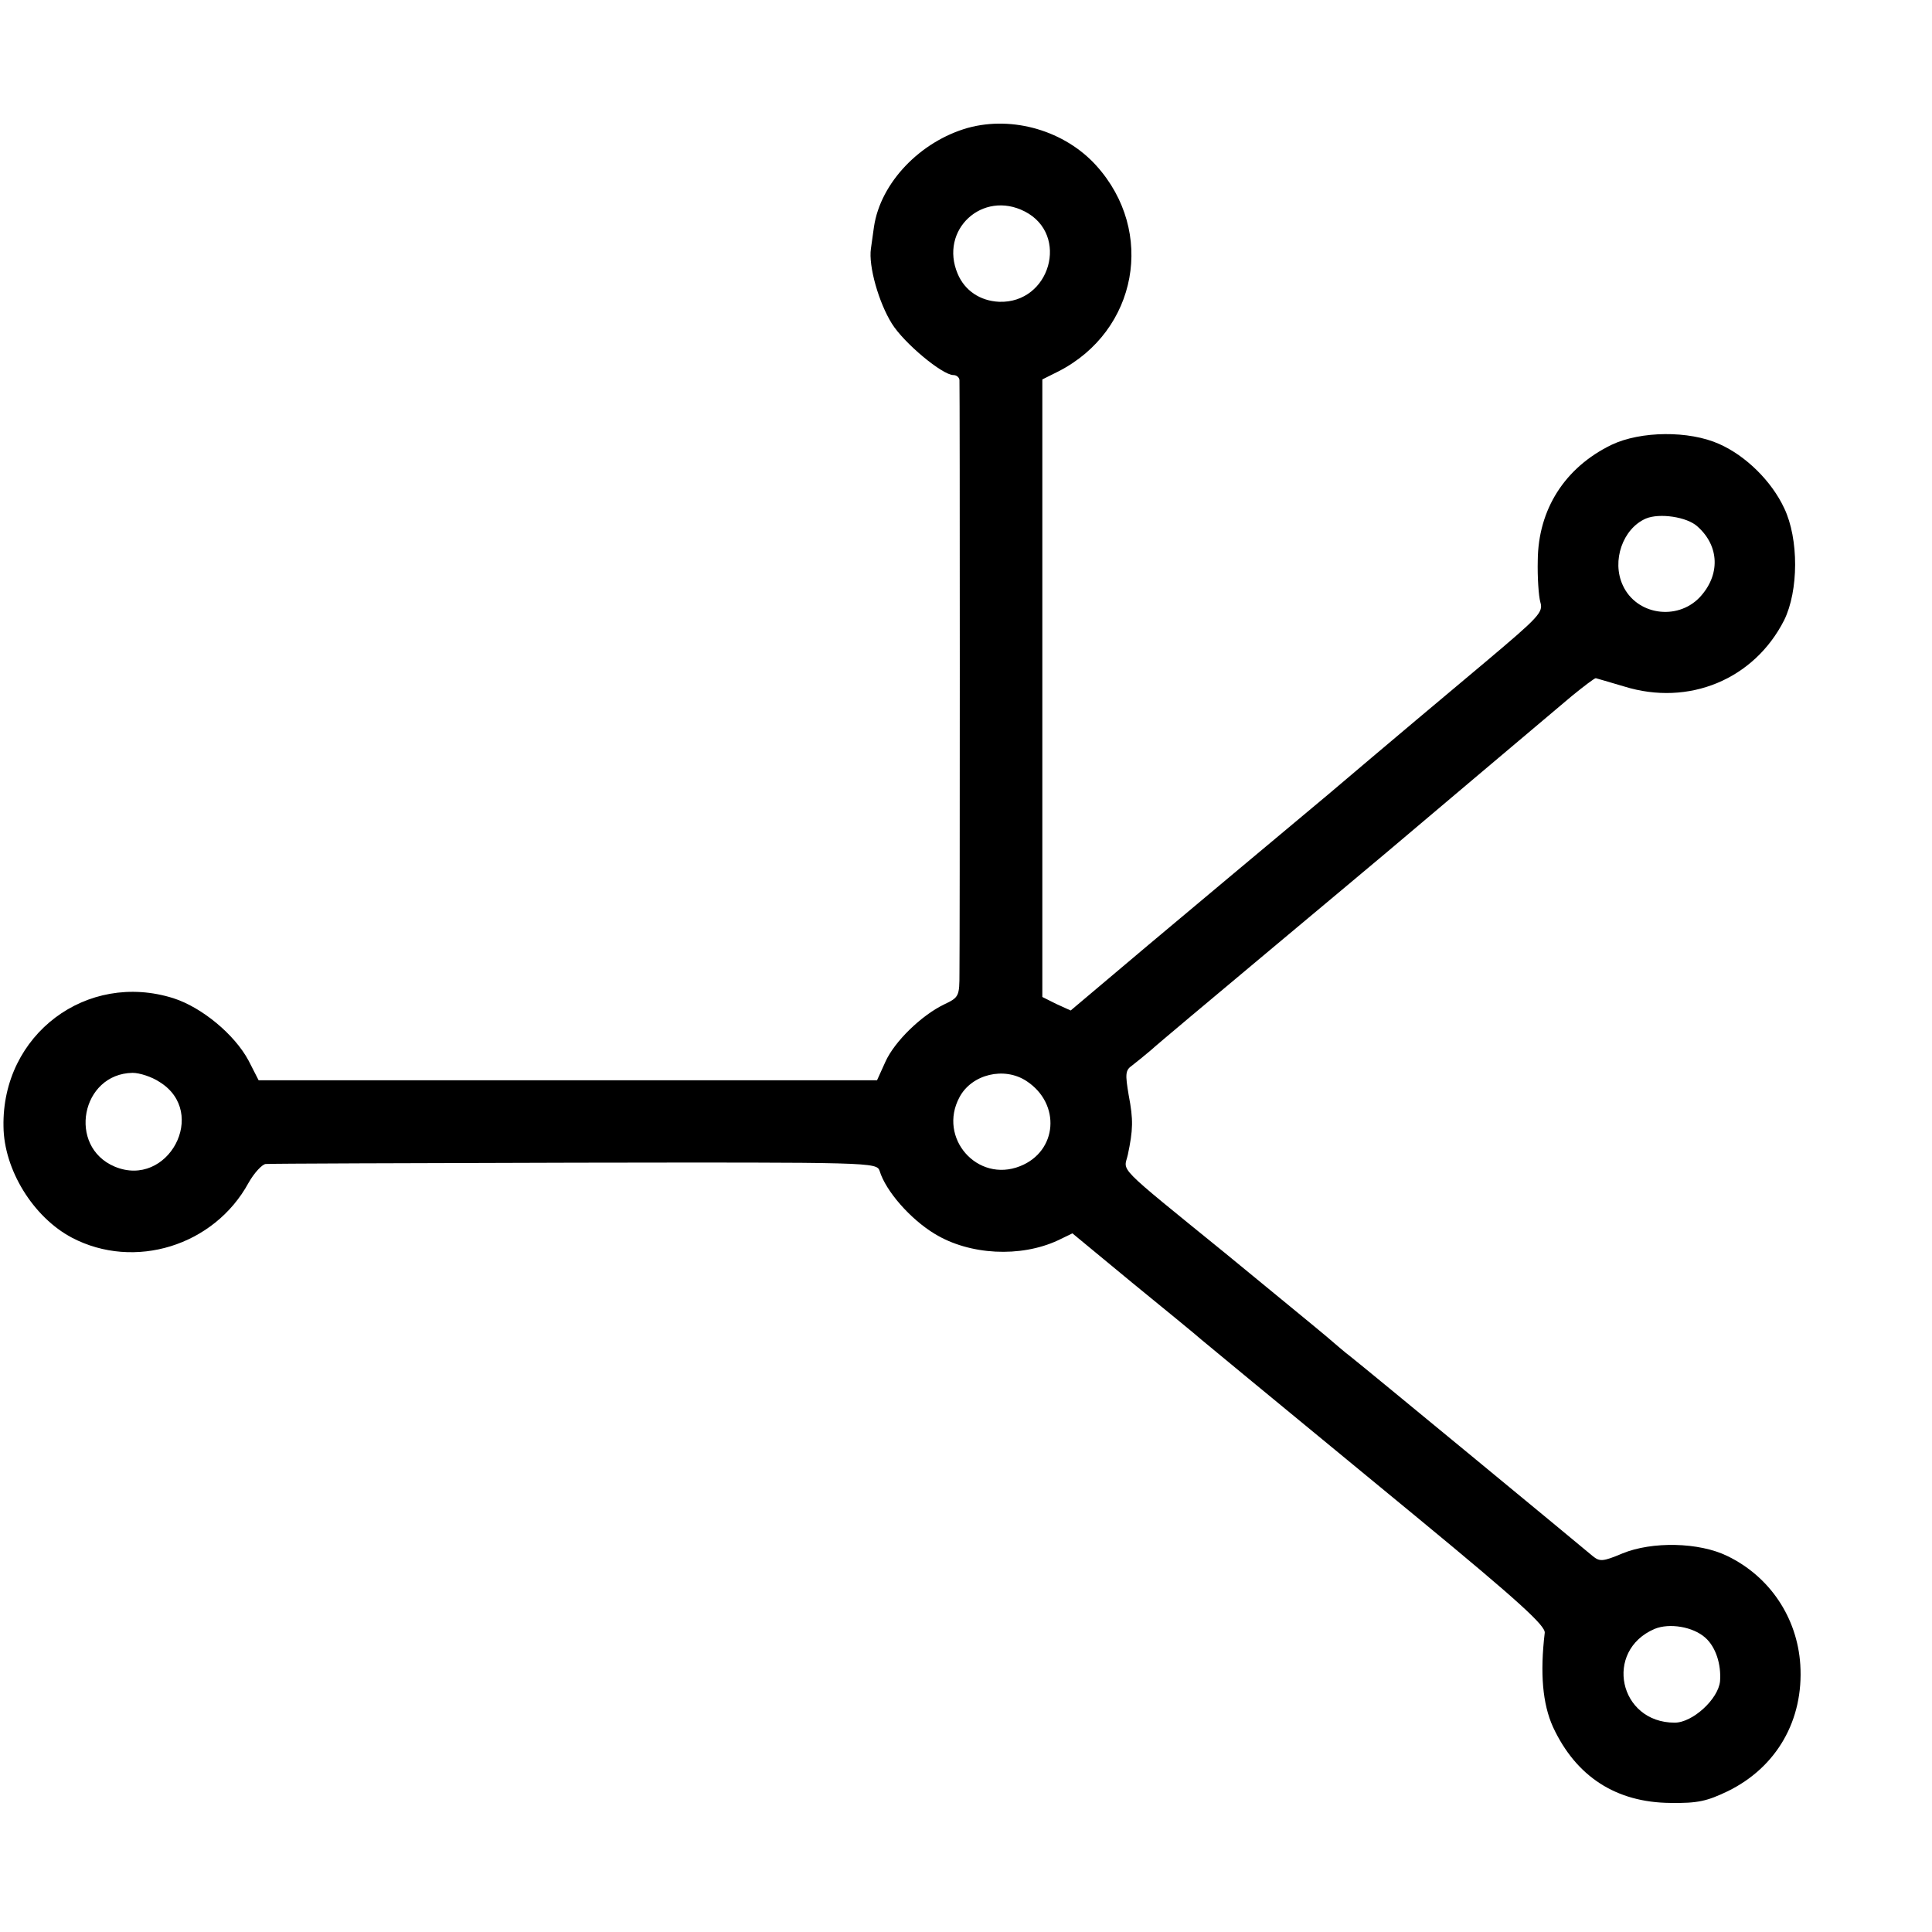
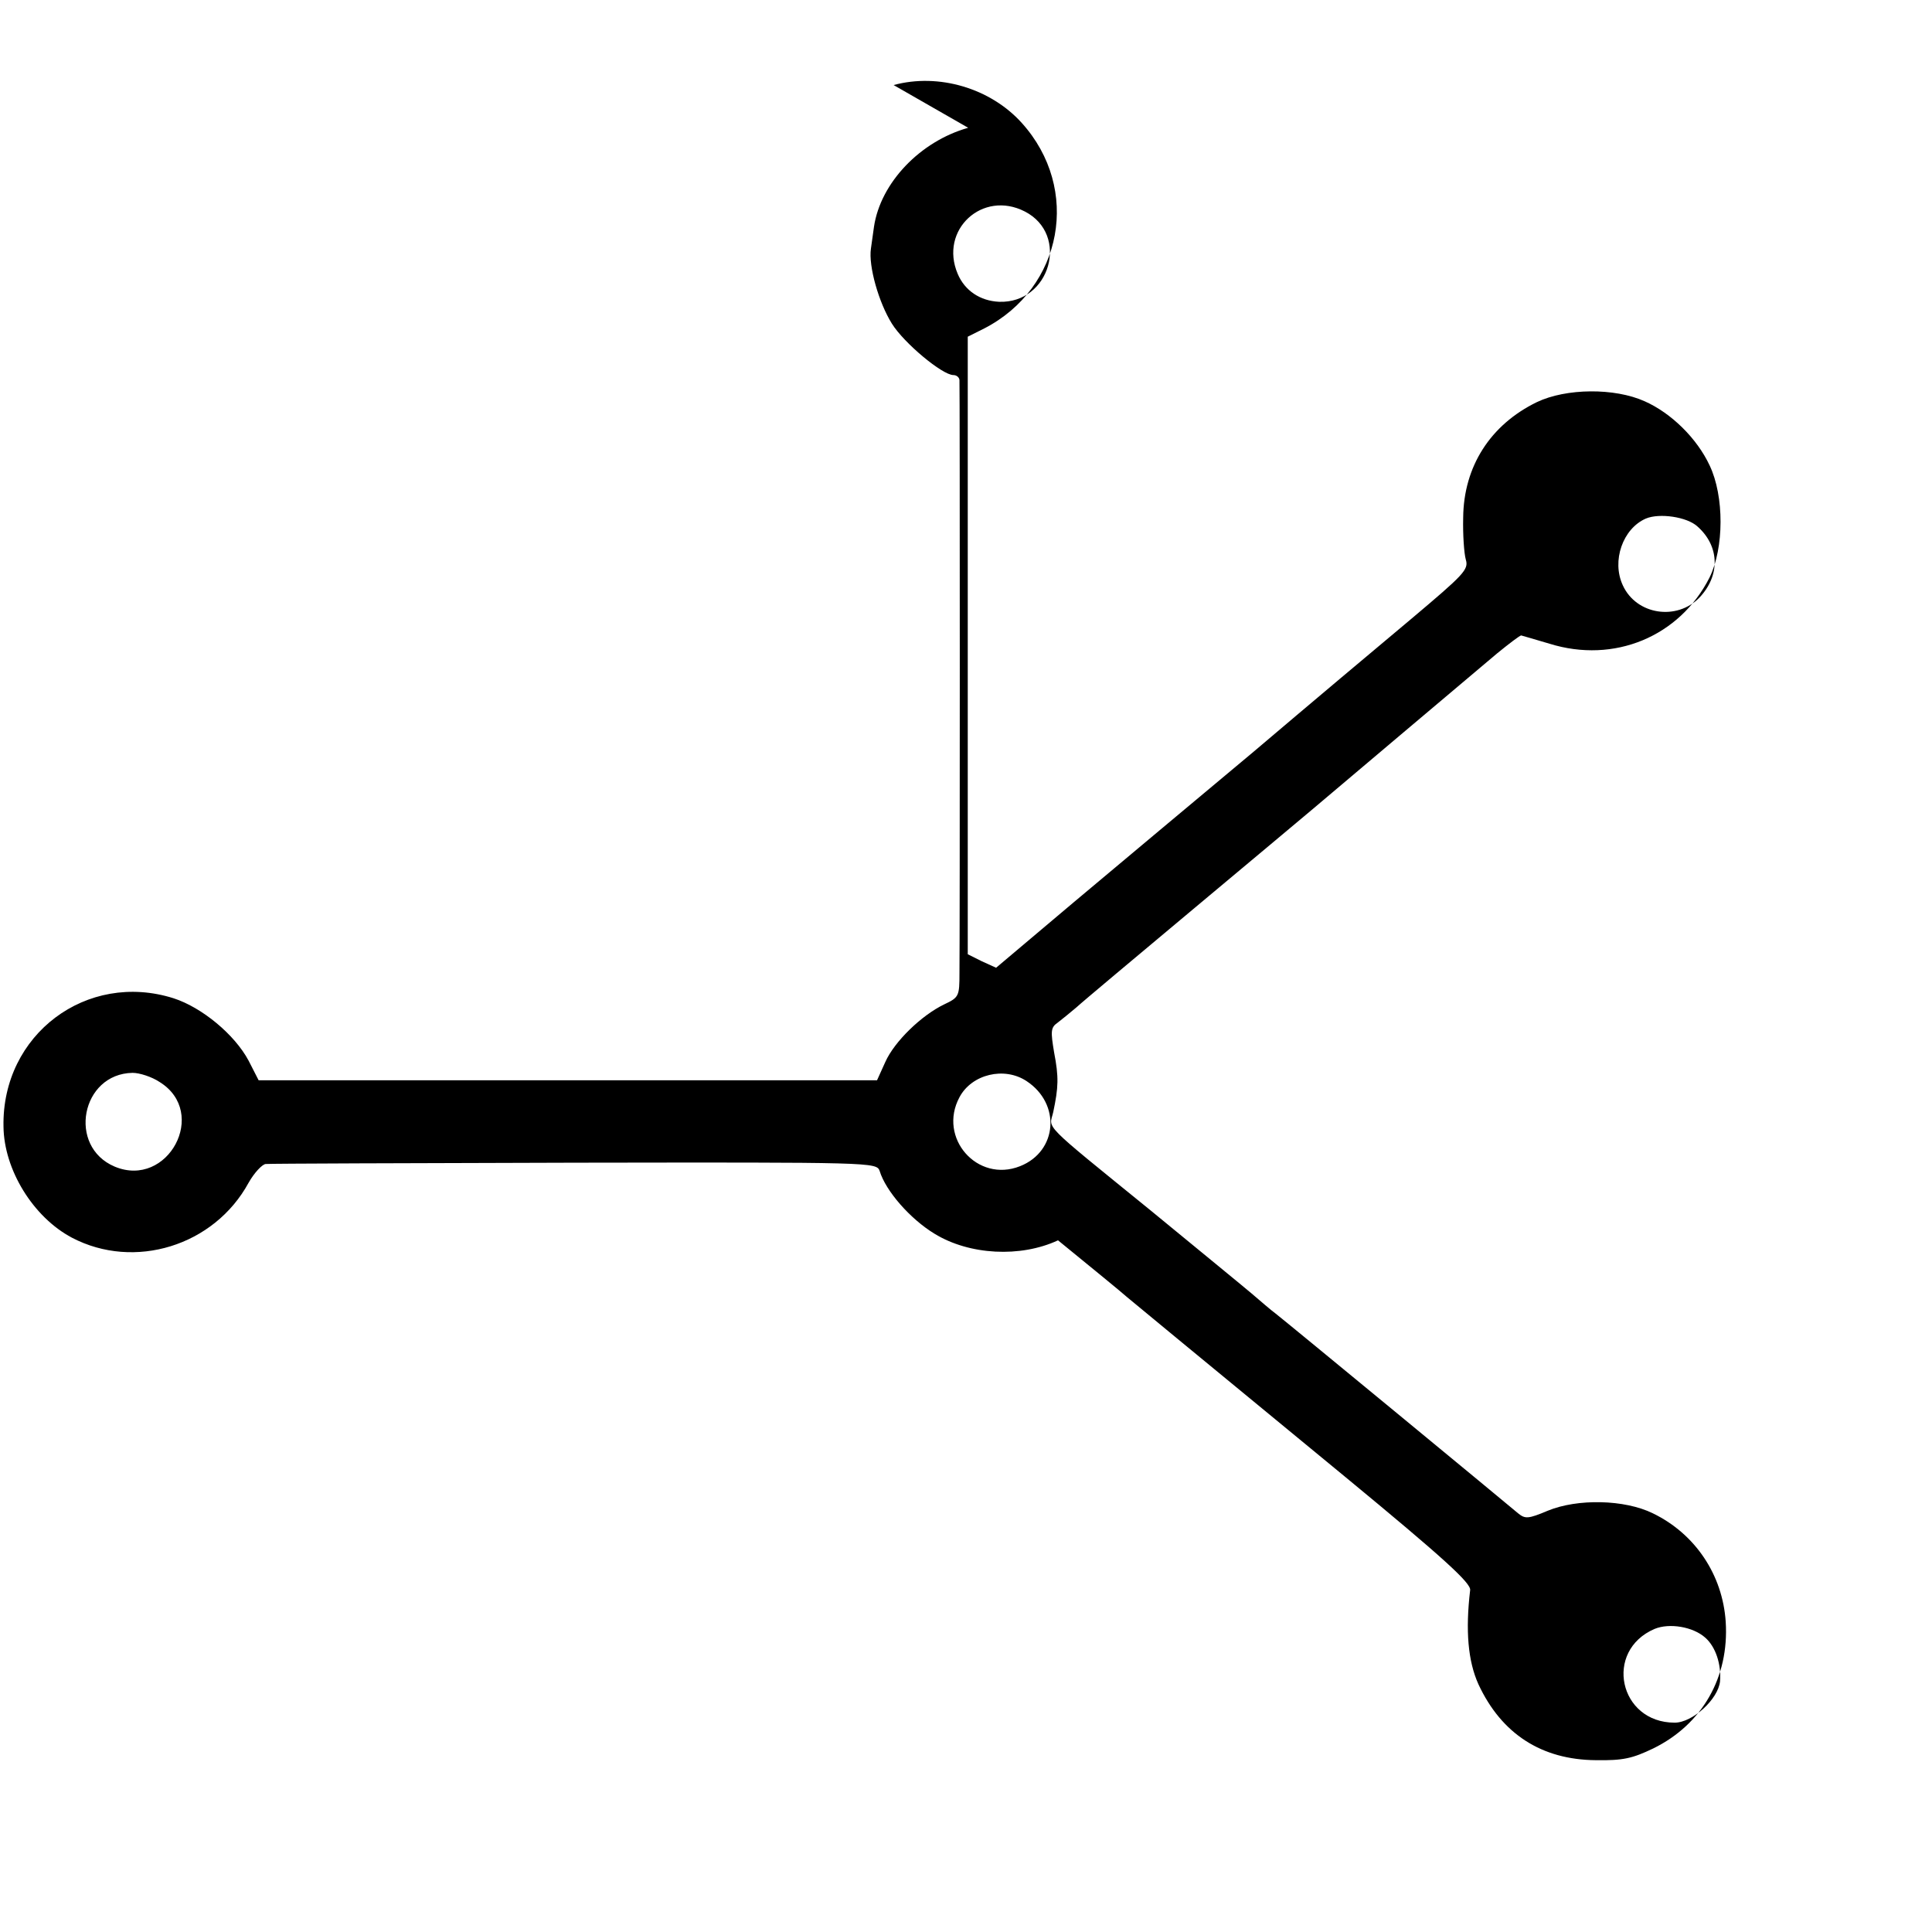
<svg xmlns="http://www.w3.org/2000/svg" version="1.0" width="443pt" height="443pt" viewBox="0 0 443 443" preserveAspectRatio="xMidYMid meet">
  <g transform="translate(0,443) scale(0.1,-0.1)" fill="#000000" stroke="none">
-     <path d="M2220 4137 c-110 -31 -201 -126 -216 -227 -2 -14 -5 -36 -7 -50 -6 -40 18 -124 48 -172 28 -45 116 -118 141 -118 8 0 14 -6 14 -12 1 -17 1 -1286 0 -1359 0 -53 -1 -56 -35 -72 -52 -25 -114 -85 -135 -132 l-19 -42 -709 0 -709 0 -23 45 c-32 60 -107 122 -172 143 -199 63 -394 -83 -390 -294 1 -99 68 -208 157 -255 143 -75 326 -19 405 126 13 23 31 42 39 43 9 1 328 2 709 3 684 1 692 1 699 -19 14 -46 70 -110 126 -144 80 -49 197 -55 283 -15 l33 16 138 -114 c76 -62 147 -120 158 -130 11 -9 63 -52 115 -95 52 -43 226 -186 385 -317 228 -188 289 -244 287 -260 -11 -93 -5 -163 19 -216 53 -114 145 -173 269 -174 63 -1 84 4 132 27 112 55 174 163 166 290 -7 108 -70 202 -167 249 -65 32 -173 34 -241 6 -45 -19 -52 -19 -68 -6 -21 18 -529 437 -556 458 -11 8 -35 29 -55 46 -20 17 -124 102 -231 190 -256 208 -233 186 -224 226 12 57 13 80 2 137 -8 48 -8 57 8 68 9 7 29 23 43 35 14 13 136 115 271 228 135 113 256 214 270 226 14 12 104 88 200 169 96 81 197 166 224 189 27 22 52 41 55 41 3 -1 32 -9 65 -19 148 -46 298 16 367 152 33 67 34 186 0 257 -29 62 -88 120 -149 147 -69 31 -180 30 -247 -2 -107 -52 -168 -148 -169 -265 -1 -38 2 -82 6 -96 7 -23 -4 -34 -125 -136 -73 -61 -236 -198 -362 -305 -127 -106 -312 -261 -411 -344 l-179 -151 -33 15 -32 16 0 708 0 708 38 19 c180 93 222 320 86 471 -72 80 -191 115 -294 87z m130 -192 c103 -53 58 -211 -59 -207 -44 2 -79 26 -95 64 -43 101 57 193 154 143z m1542 -722 c51 -45 53 -112 5 -163 -52 -54 -145 -40 -176 28 -26 56 0 130 53 153 31 13 94 4 118 -18z m-3526 -1274 c113 -70 19 -245 -103 -194 -109 46 -77 213 41 215 16 0 44 -9 62 -21z m1988 2 c79 -52 71 -161 -15 -195 -98 -39 -189 65 -139 158 28 53 103 71 154 37z m1556 -1276 c24 -21 37 -61 34 -100 -4 -41 -63 -95 -104 -95 -128 0 -163 165 -46 215 34 14 88 5 116 -20z" />
+     <path d="M2220 4137 c-110 -31 -201 -126 -216 -227 -2 -14 -5 -36 -7 -50 -6 -40 18 -124 48 -172 28 -45 116 -118 141 -118 8 0 14 -6 14 -12 1 -17 1 -1286 0 -1359 0 -53 -1 -56 -35 -72 -52 -25 -114 -85 -135 -132 l-19 -42 -709 0 -709 0 -23 45 c-32 60 -107 122 -172 143 -199 63 -394 -83 -390 -294 1 -99 68 -208 157 -255 143 -75 326 -19 405 126 13 23 31 42 39 43 9 1 328 2 709 3 684 1 692 1 699 -19 14 -46 70 -110 126 -144 80 -49 197 -55 283 -15 c76 -62 147 -120 158 -130 11 -9 63 -52 115 -95 52 -43 226 -186 385 -317 228 -188 289 -244 287 -260 -11 -93 -5 -163 19 -216 53 -114 145 -173 269 -174 63 -1 84 4 132 27 112 55 174 163 166 290 -7 108 -70 202 -167 249 -65 32 -173 34 -241 6 -45 -19 -52 -19 -68 -6 -21 18 -529 437 -556 458 -11 8 -35 29 -55 46 -20 17 -124 102 -231 190 -256 208 -233 186 -224 226 12 57 13 80 2 137 -8 48 -8 57 8 68 9 7 29 23 43 35 14 13 136 115 271 228 135 113 256 214 270 226 14 12 104 88 200 169 96 81 197 166 224 189 27 22 52 41 55 41 3 -1 32 -9 65 -19 148 -46 298 16 367 152 33 67 34 186 0 257 -29 62 -88 120 -149 147 -69 31 -180 30 -247 -2 -107 -52 -168 -148 -169 -265 -1 -38 2 -82 6 -96 7 -23 -4 -34 -125 -136 -73 -61 -236 -198 -362 -305 -127 -106 -312 -261 -411 -344 l-179 -151 -33 15 -32 16 0 708 0 708 38 19 c180 93 222 320 86 471 -72 80 -191 115 -294 87z m130 -192 c103 -53 58 -211 -59 -207 -44 2 -79 26 -95 64 -43 101 57 193 154 143z m1542 -722 c51 -45 53 -112 5 -163 -52 -54 -145 -40 -176 28 -26 56 0 130 53 153 31 13 94 4 118 -18z m-3526 -1274 c113 -70 19 -245 -103 -194 -109 46 -77 213 41 215 16 0 44 -9 62 -21z m1988 2 c79 -52 71 -161 -15 -195 -98 -39 -189 65 -139 158 28 53 103 71 154 37z m1556 -1276 c24 -21 37 -61 34 -100 -4 -41 -63 -95 -104 -95 -128 0 -163 165 -46 215 34 14 88 5 116 -20z" />
  </g>
</svg>